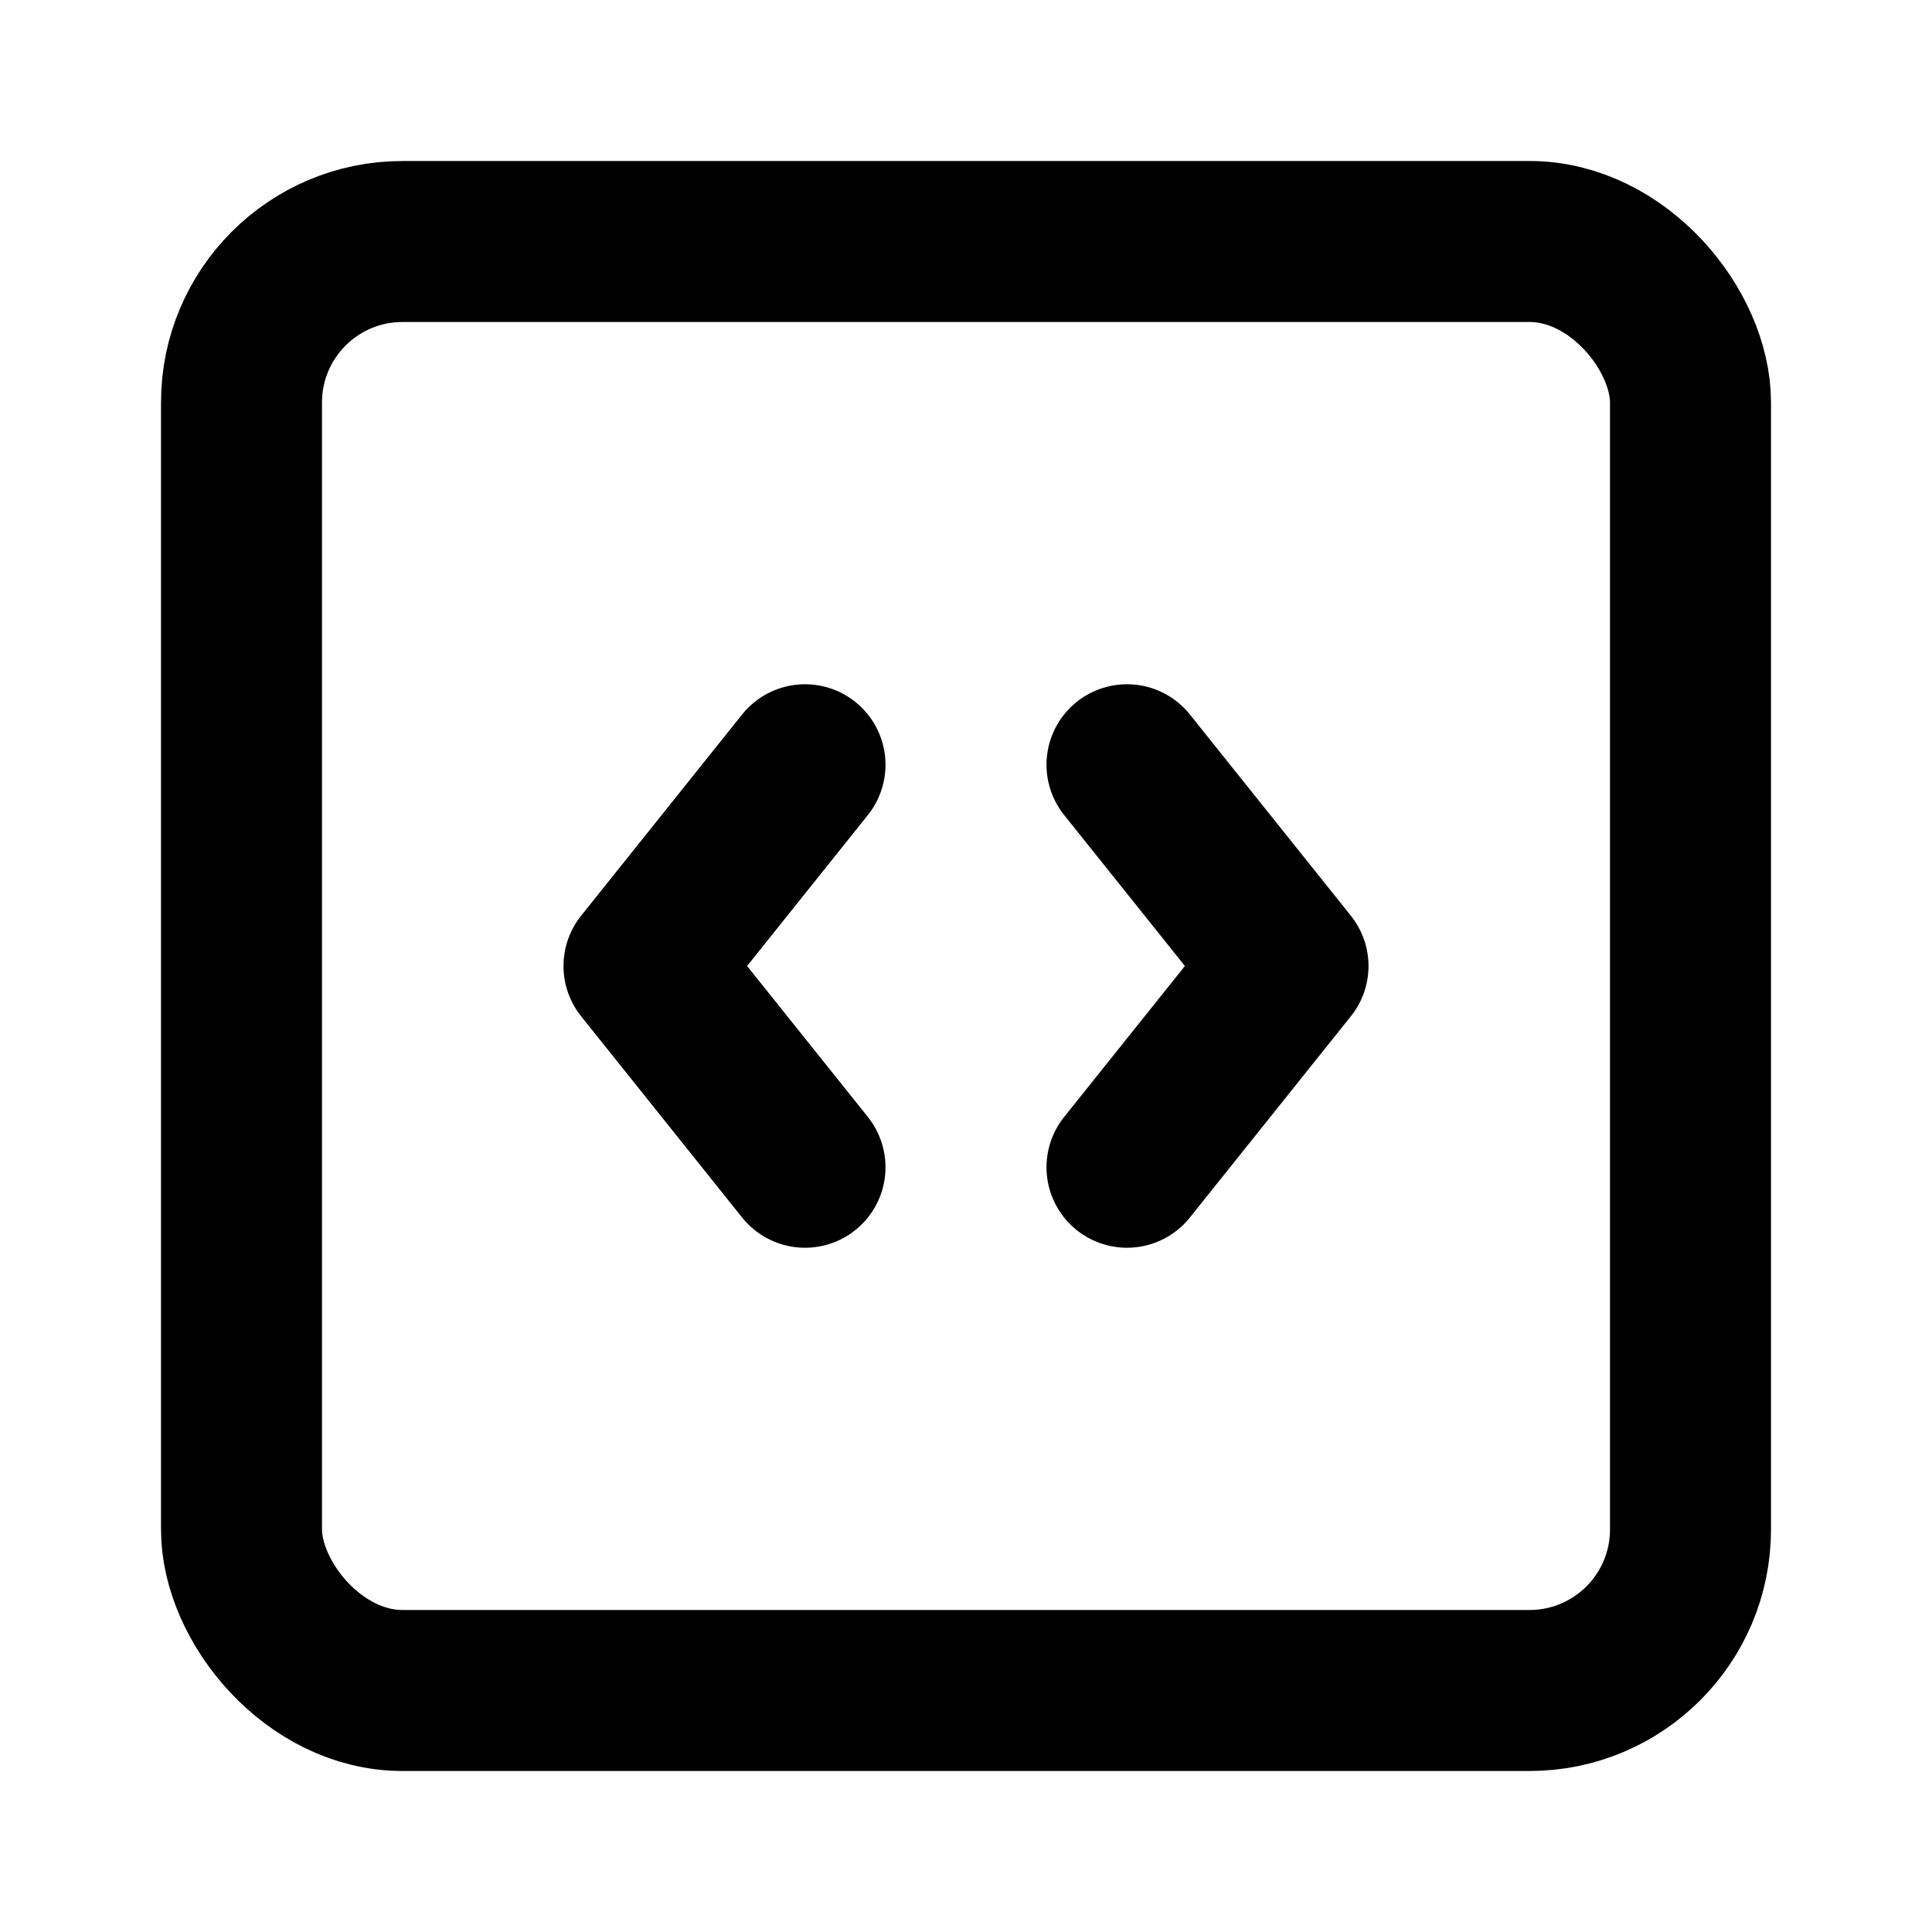
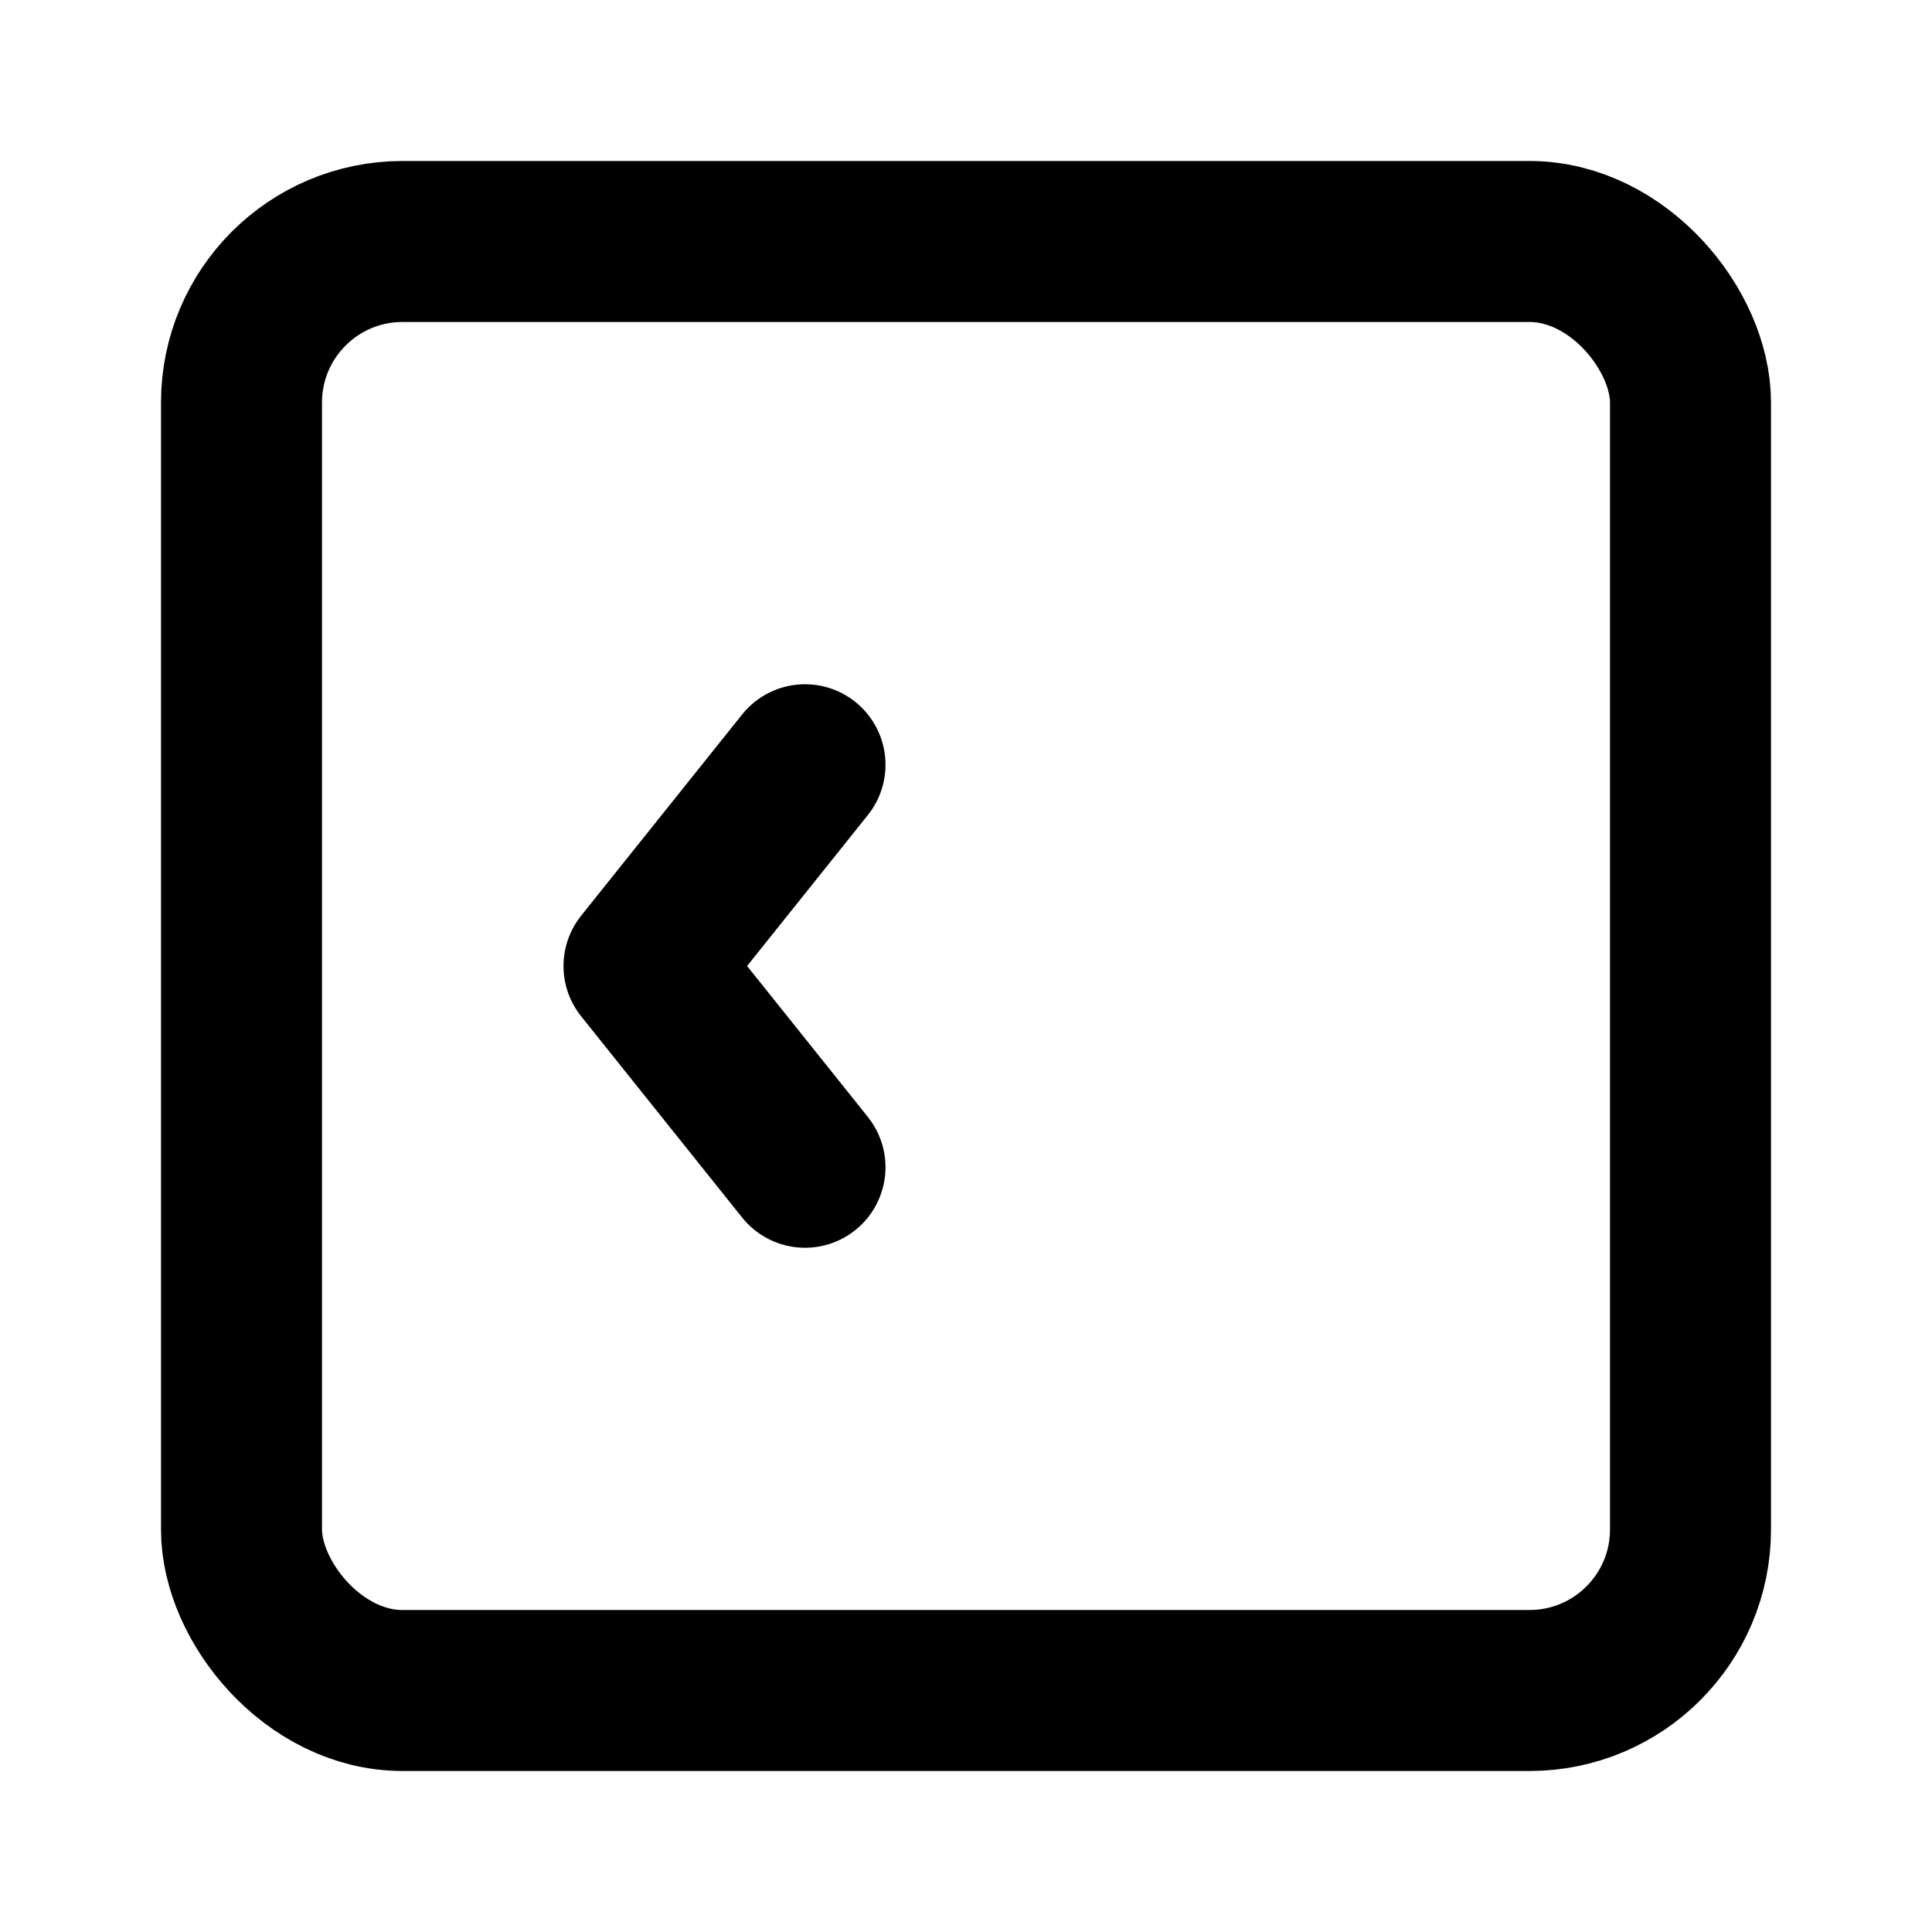
<svg xmlns="http://www.w3.org/2000/svg" width="24" height="24" viewBox="0 0 24 24" fill="none" stroke="currentColor" stroke-width="2" stroke-linecap="round" stroke-linejoin="round" class="lucide lucide-square-code">
  <path d="M10 9.5 8 12l2 2.5" />
-   <path d="m14 9.5 2 2.5-2 2.5" />
  <rect width="18" height="18" x="3" y="3" rx="2" />
</svg>